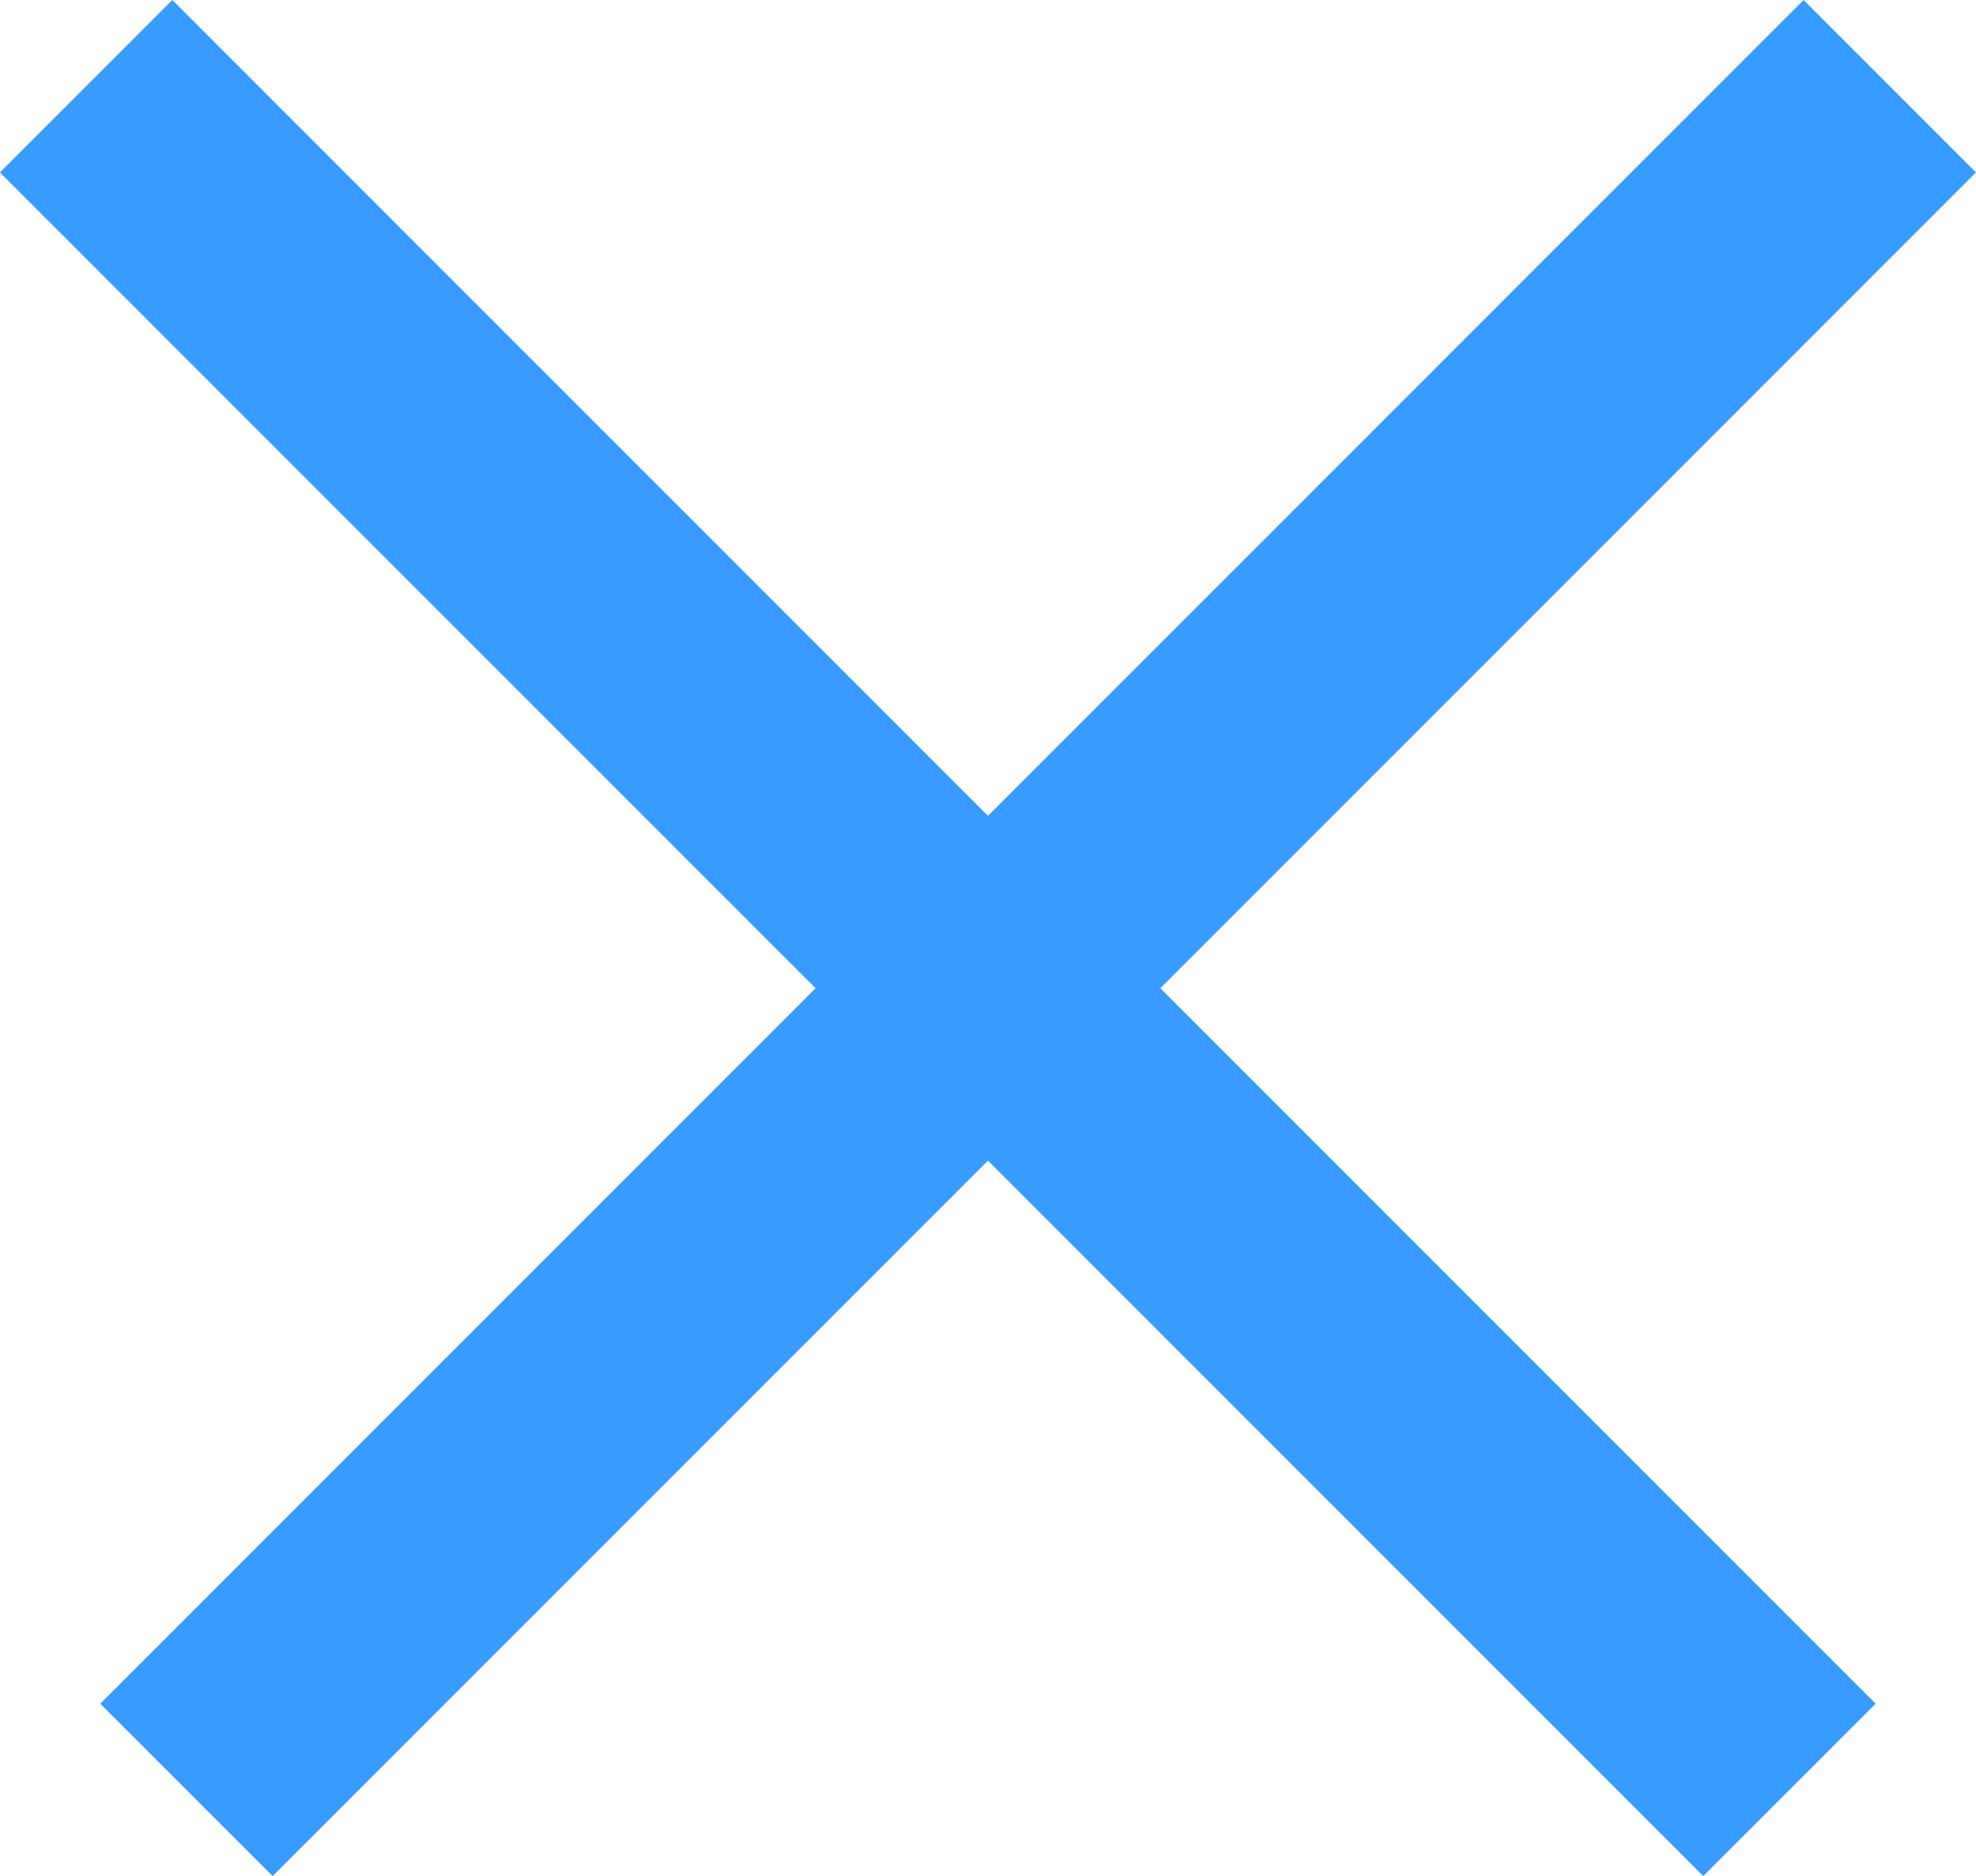
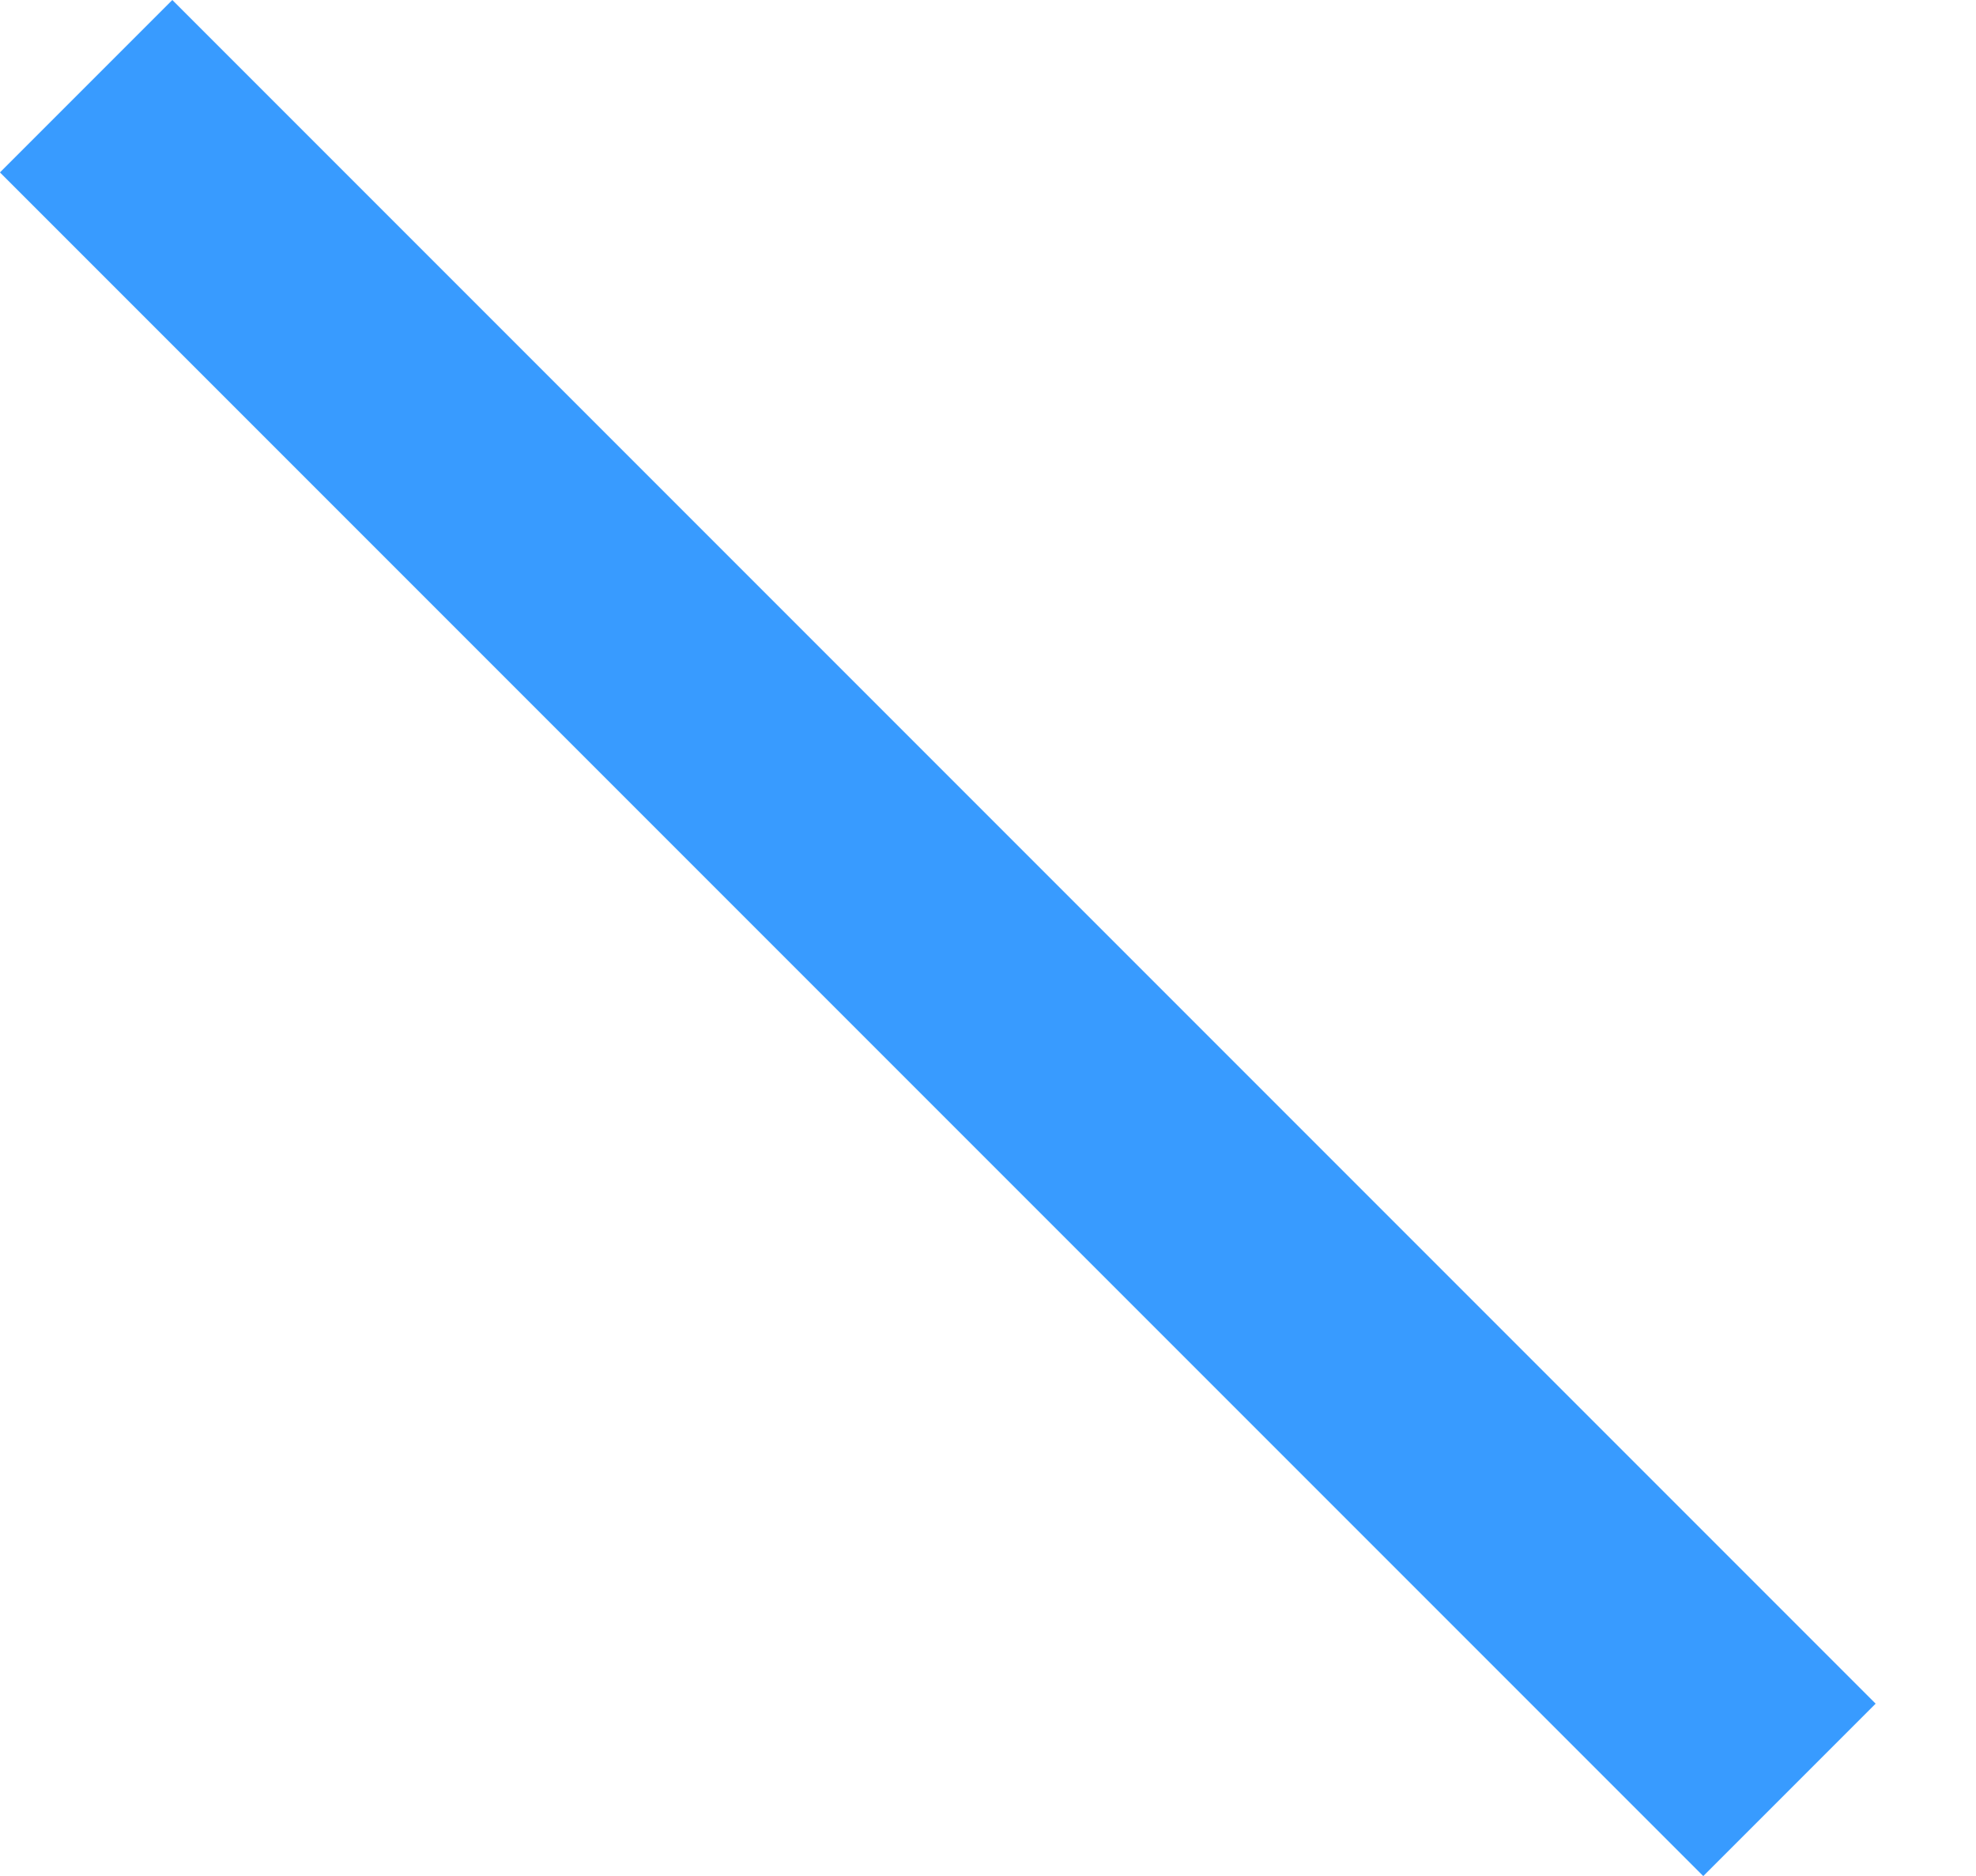
<svg xmlns="http://www.w3.org/2000/svg" width="23.176" height="22" viewBox="0 0 23.176 22">
  <g id="グループ_1501" data-name="グループ 1501" transform="translate(-18 -20)">
    <rect id="長方形_4" data-name="長方形 4" width="28.253" height="2.859" transform="translate(20.021 20) rotate(45)" fill="#389bff" />
-     <rect id="長方形_5" data-name="長方形 5" width="28.253" height="2.859" transform="translate(19.176 39.978) rotate(-45)" fill="#389bff" />
  </g>
</svg>